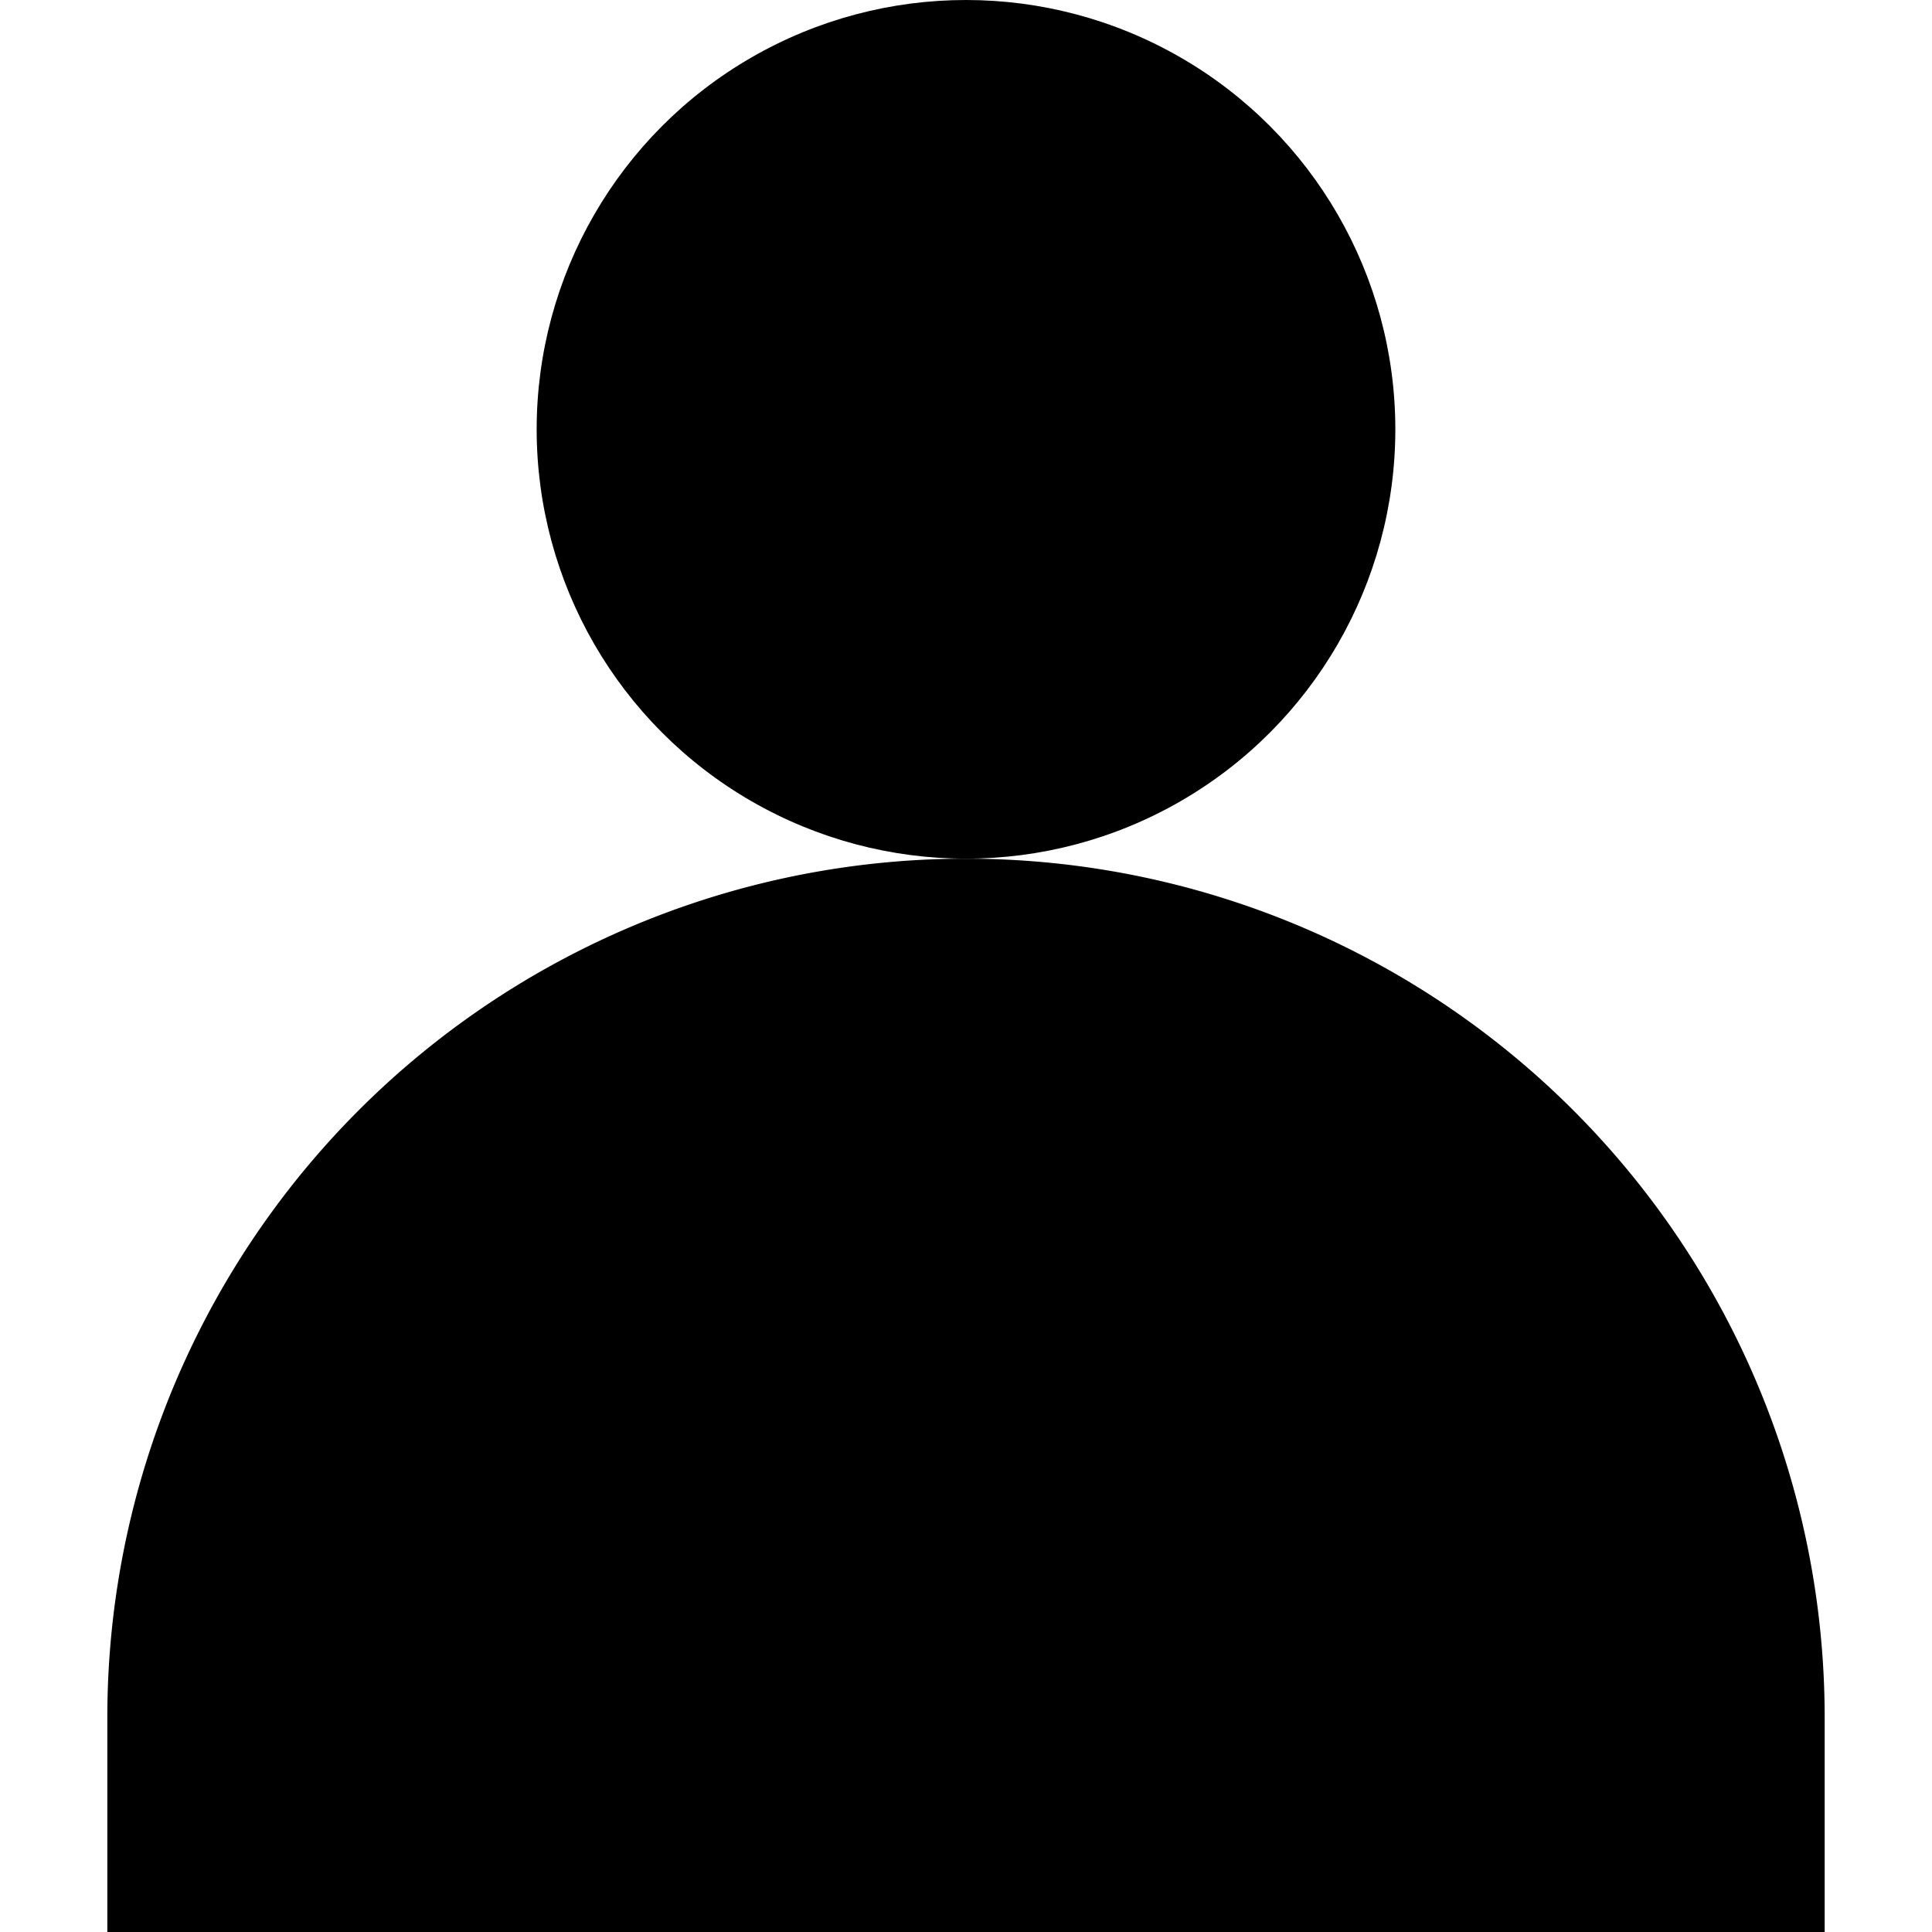
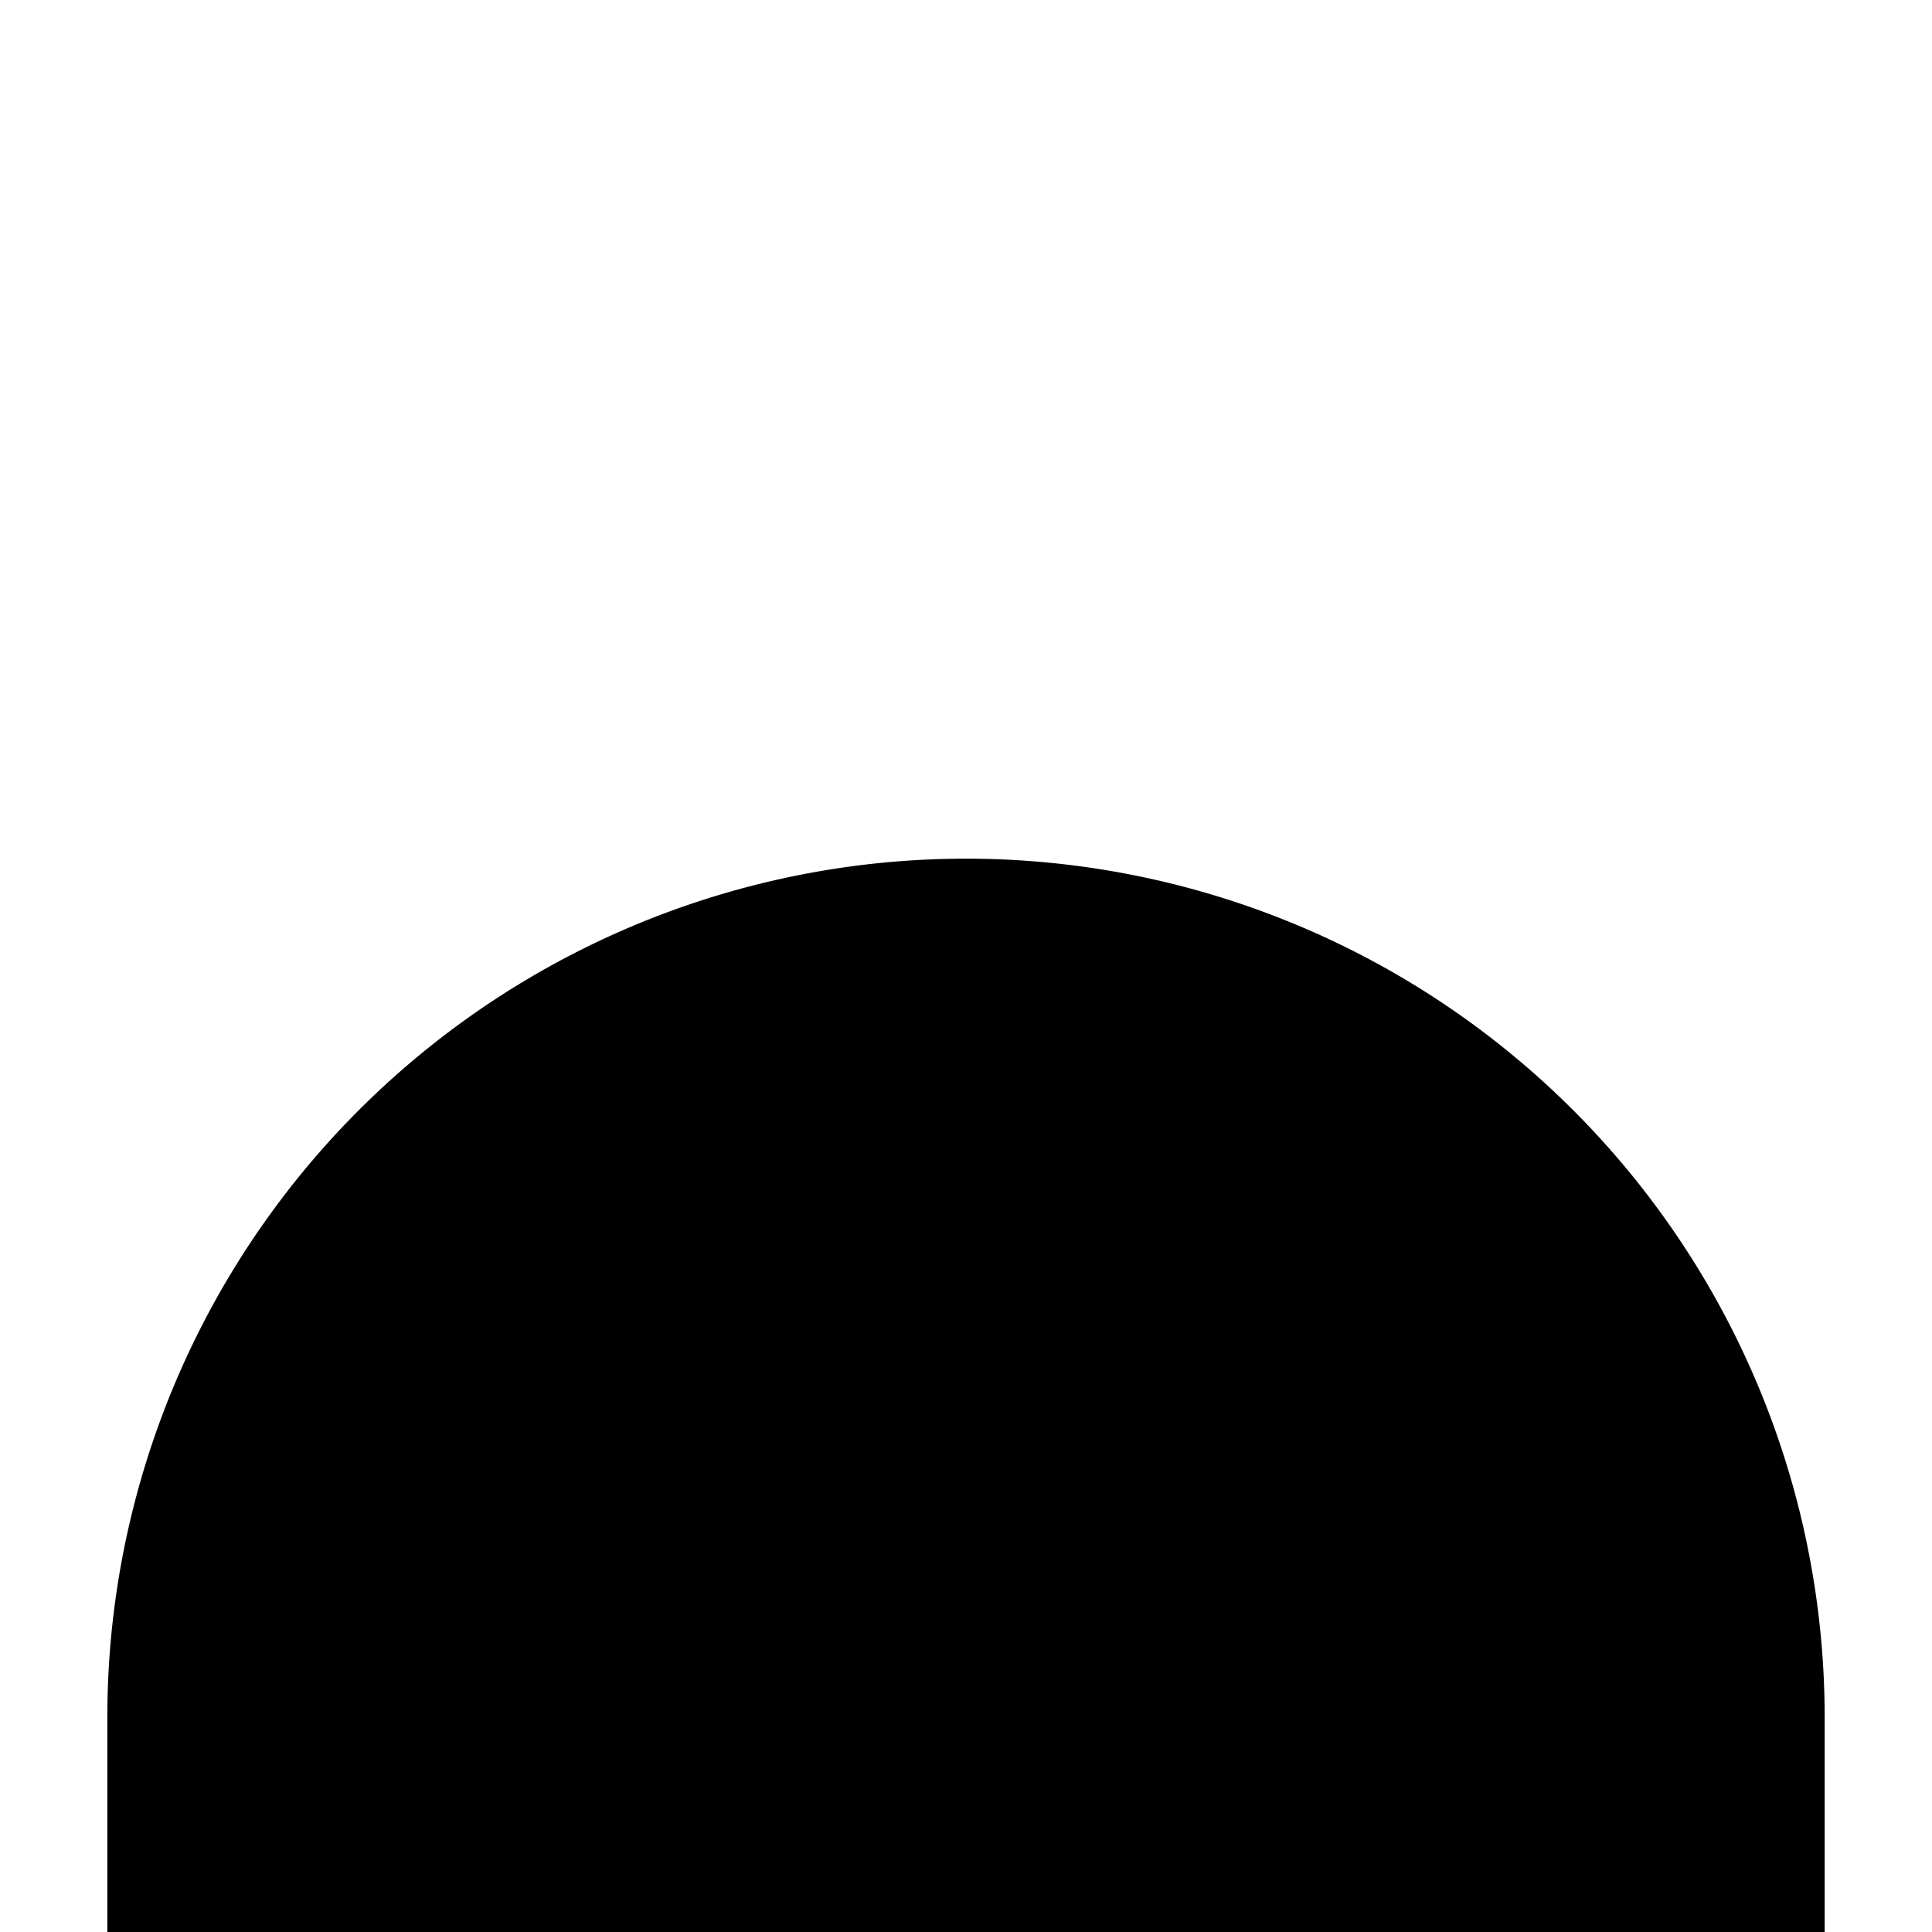
<svg xmlns="http://www.w3.org/2000/svg" width="24" height="24" viewBox="4 4 16 18">
  <g fill="#000000">
-     <circle cx="12" cy="8" r="4" />
    <path d="M4 20a8 8 0 0 1 16 0v2H4z" />
  </g>
</svg>